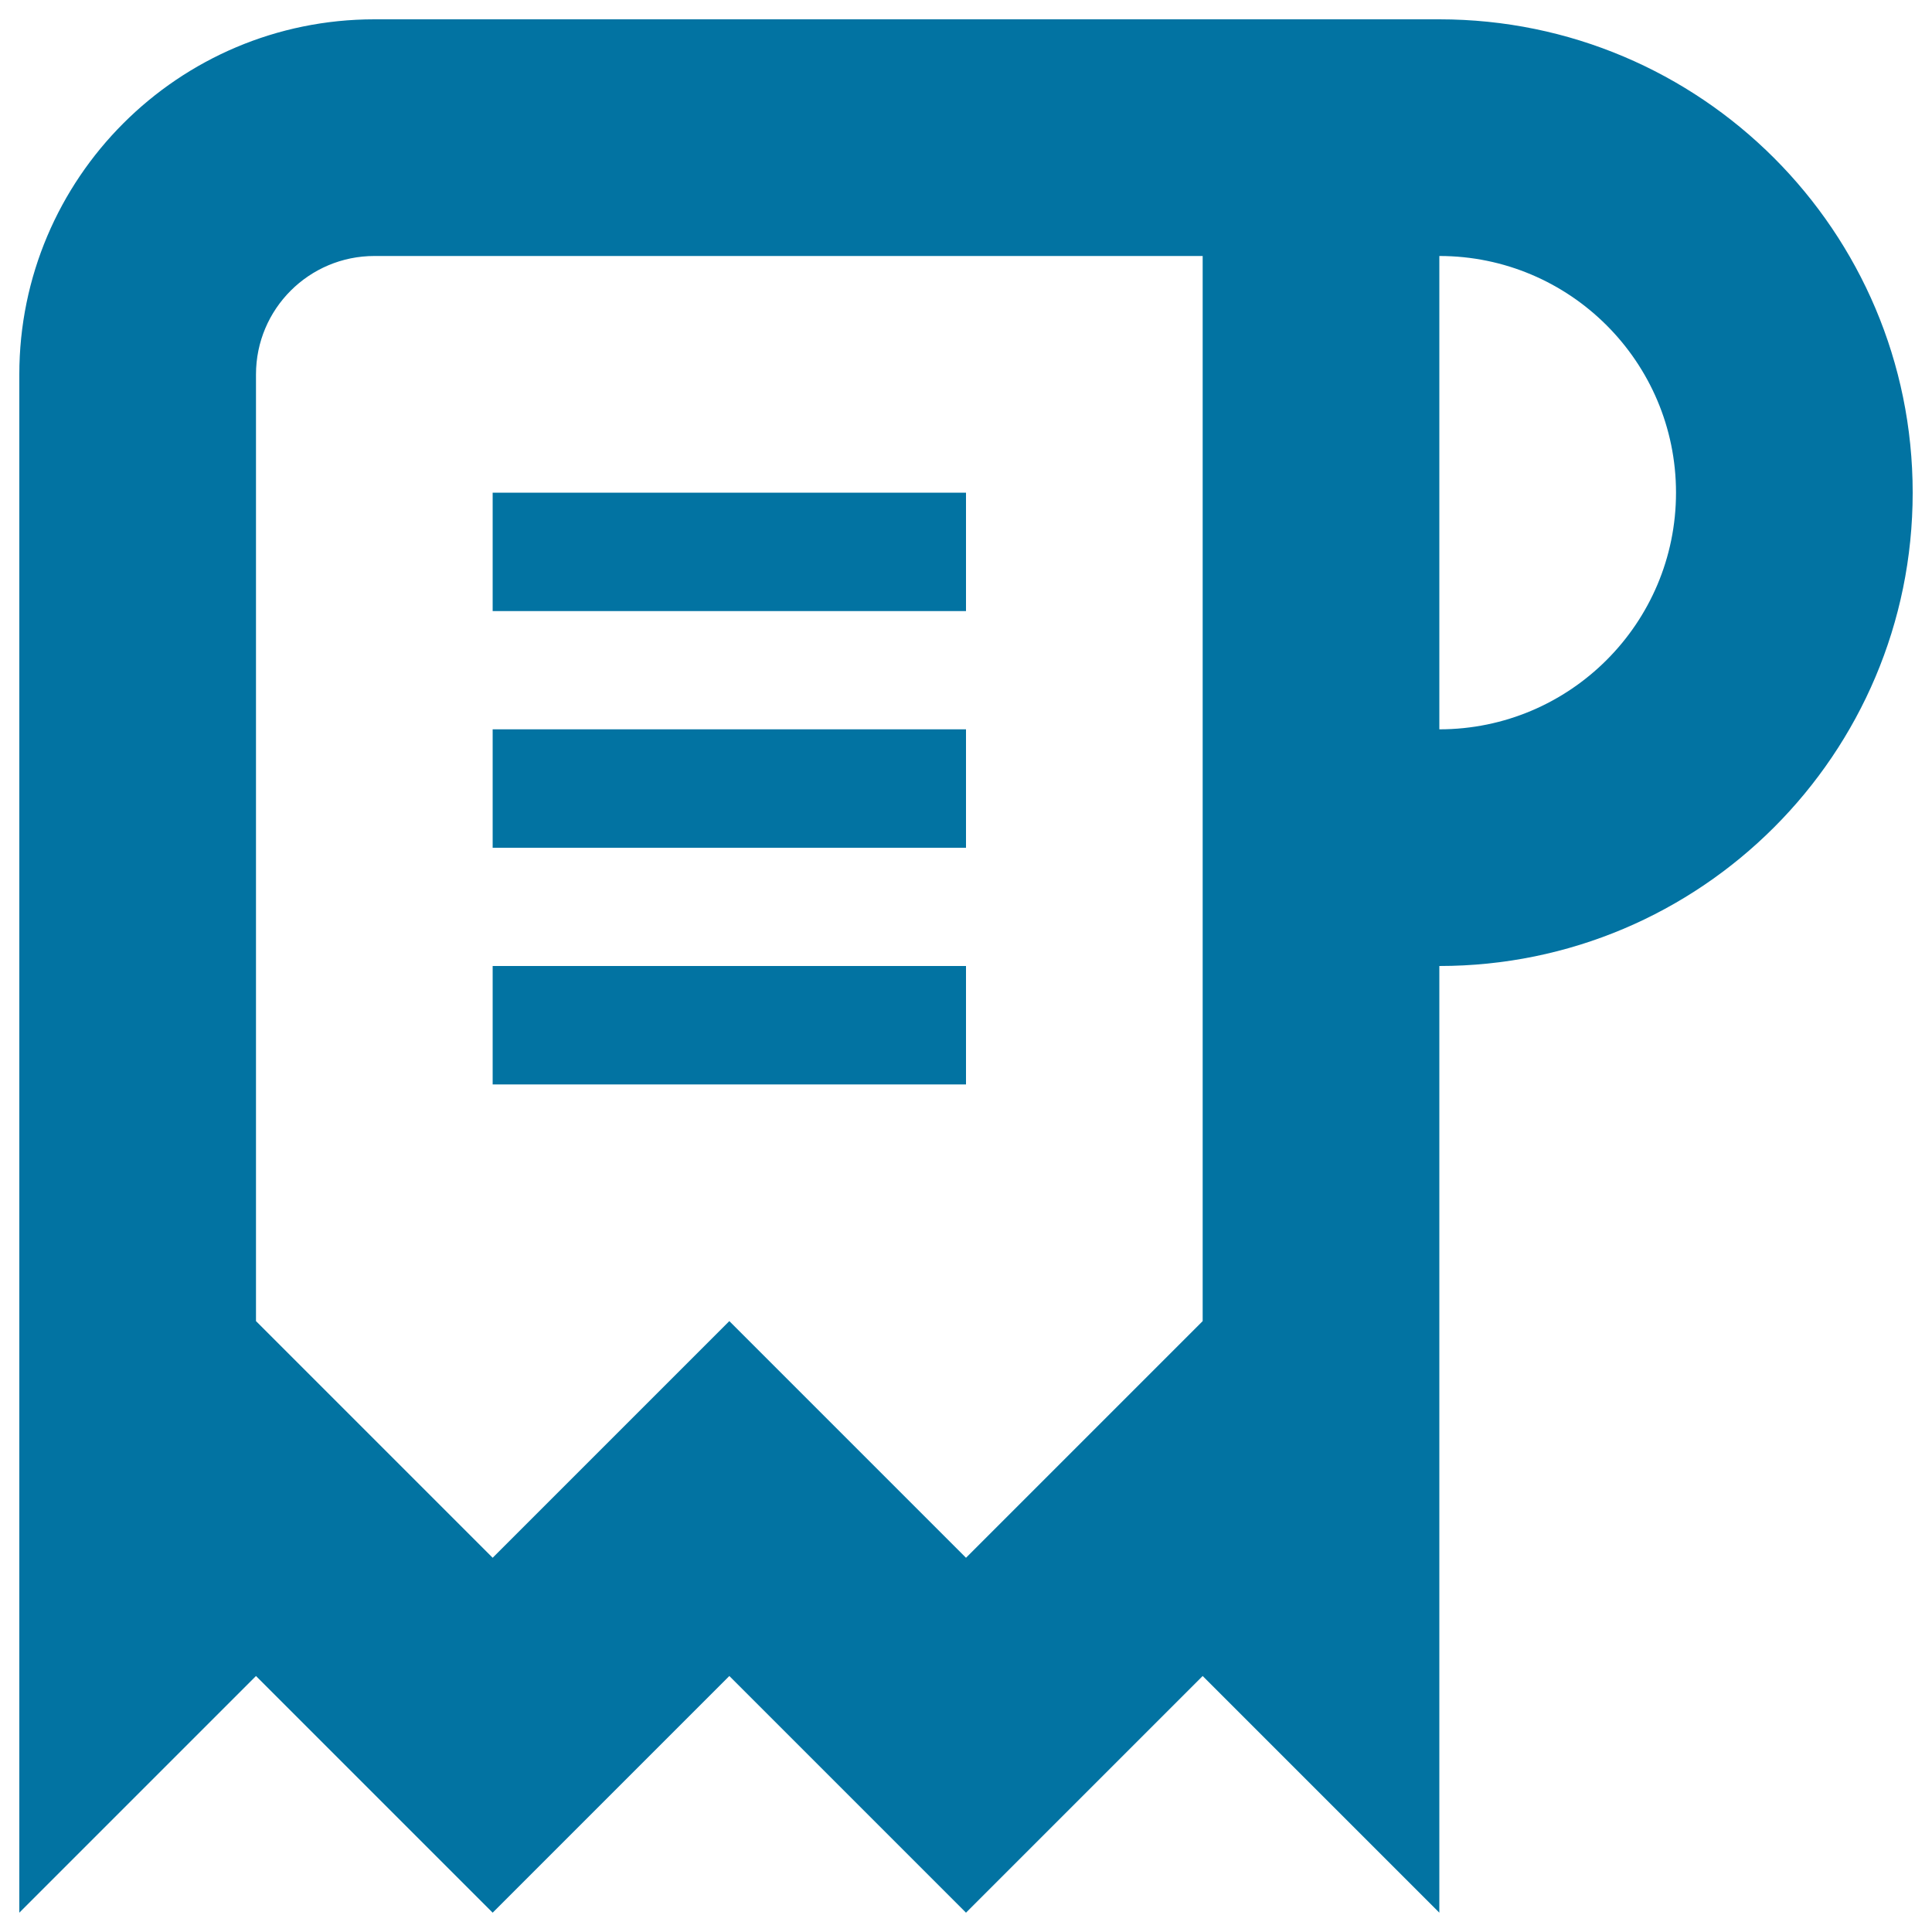
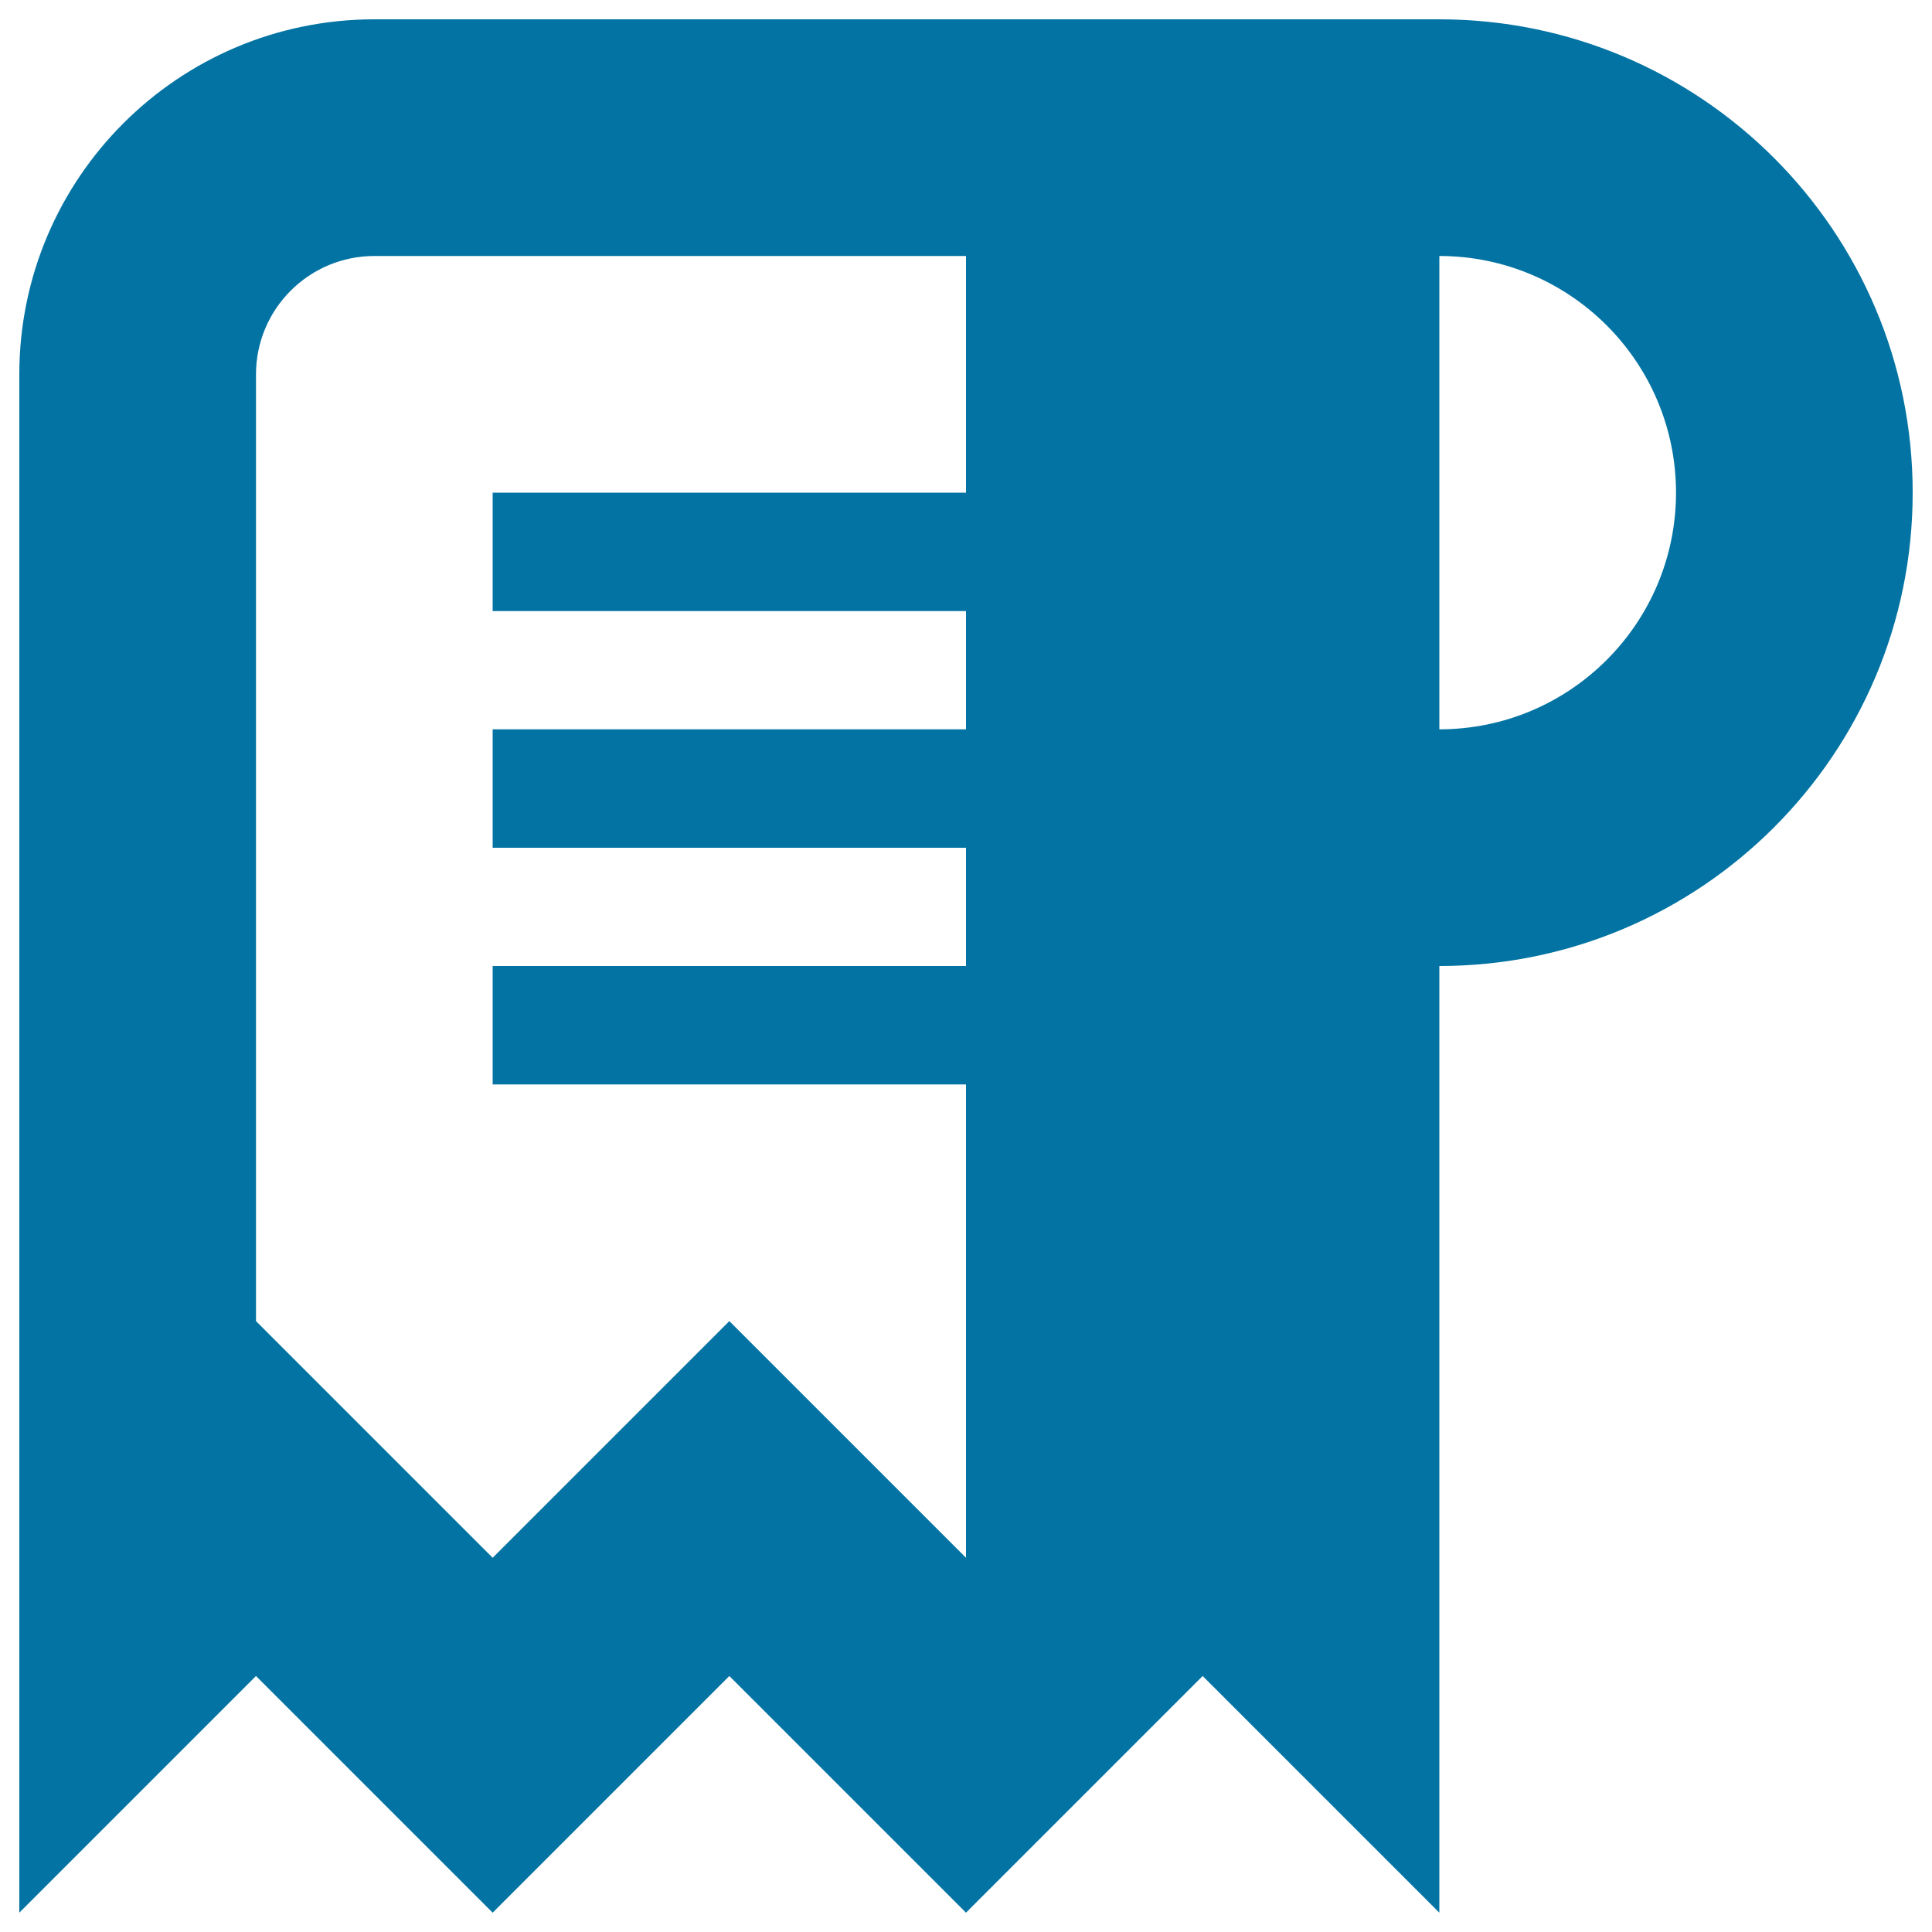
<svg xmlns="http://www.w3.org/2000/svg" viewBox="0 0 1000 1000" style="fill:#0273a2">
  <title>Paper Roll Ripped SVG icon</title>
-   <path d="M990,990L990,990L990,990L990,990L990,990z M745,500v490L622.5,867.5L500,990L377.5,867.5L255,990L132.5,867.5L10,990l0,0l0,0V193.8C10,92.3,92.3,10,193.8,10H745c135.3,0,245,109.7,245,245S880.3,500,745,500z M622.5,132.5H193.8c-33.8,0-61.3,27.4-61.3,61.3v490L255,806.3l122.5-122.5L500,806.3l122.5-122.5l0,0V132.5z M745,132.5v245c67.6,0,122.5-54.9,122.5-122.5S812.6,132.5,745,132.5z M255,500h245v61.3H255V500z M255,377.5h245v61.3H255V377.5z M255,255h245v61.3H255V255z" />
+   <path d="M990,990L990,990L990,990L990,990L990,990z M745,500v490L622.5,867.5L500,990L377.5,867.5L255,990L132.5,867.5L10,990l0,0l0,0V193.8C10,92.3,92.3,10,193.8,10H745c135.3,0,245,109.7,245,245S880.3,500,745,500z M622.5,132.5H193.8c-33.8,0-61.3,27.4-61.3,61.3v490L255,806.3l122.5-122.5L500,806.3l0,0V132.5z M745,132.5v245c67.6,0,122.5-54.9,122.5-122.5S812.6,132.5,745,132.5z M255,500h245v61.3H255V500z M255,377.5h245v61.3H255V377.5z M255,255h245v61.3H255V255z" />
</svg>